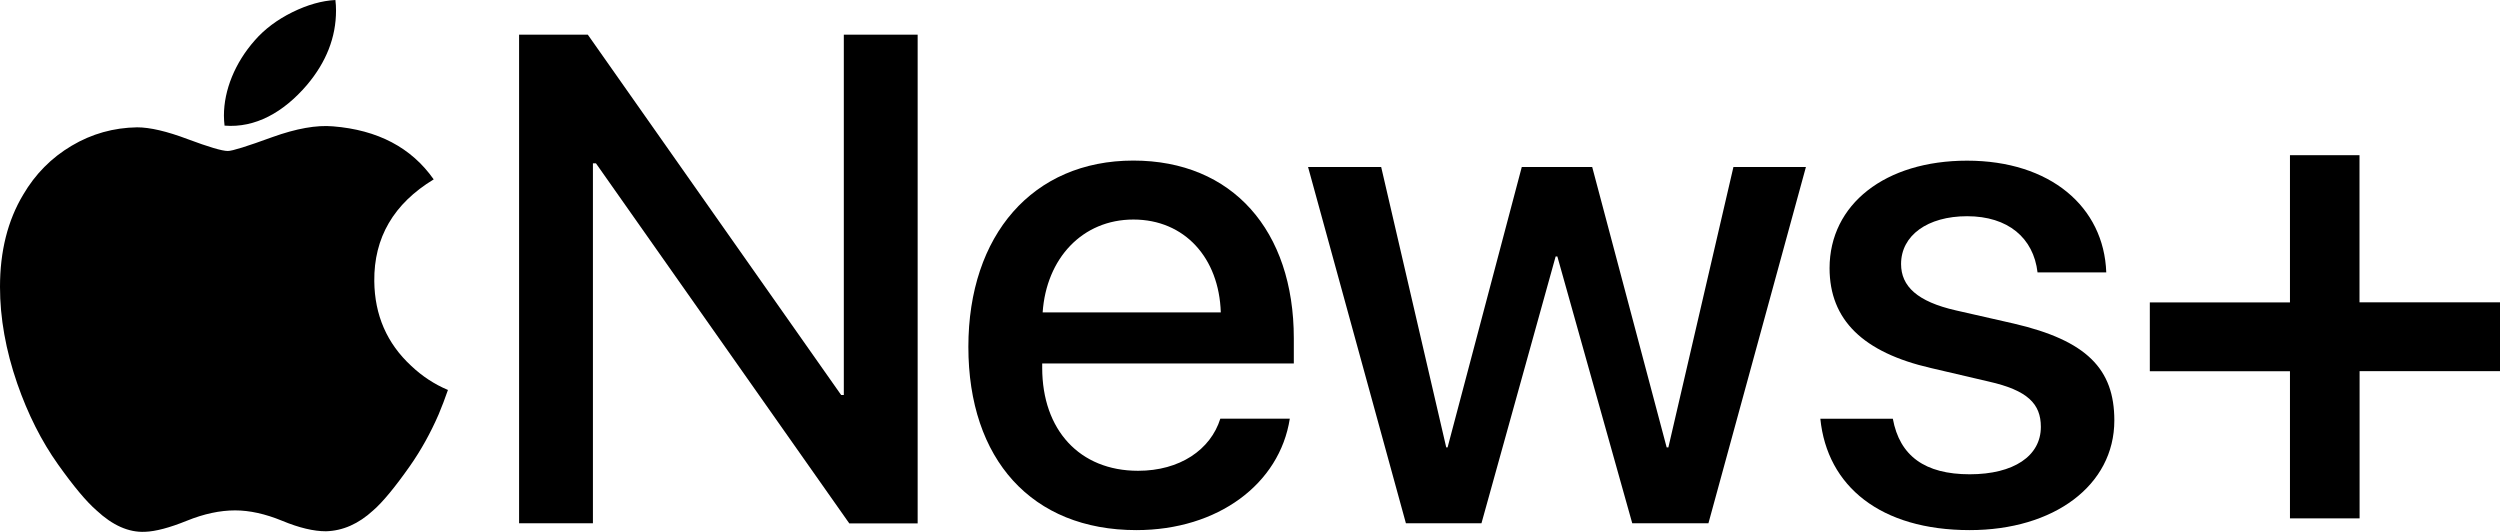
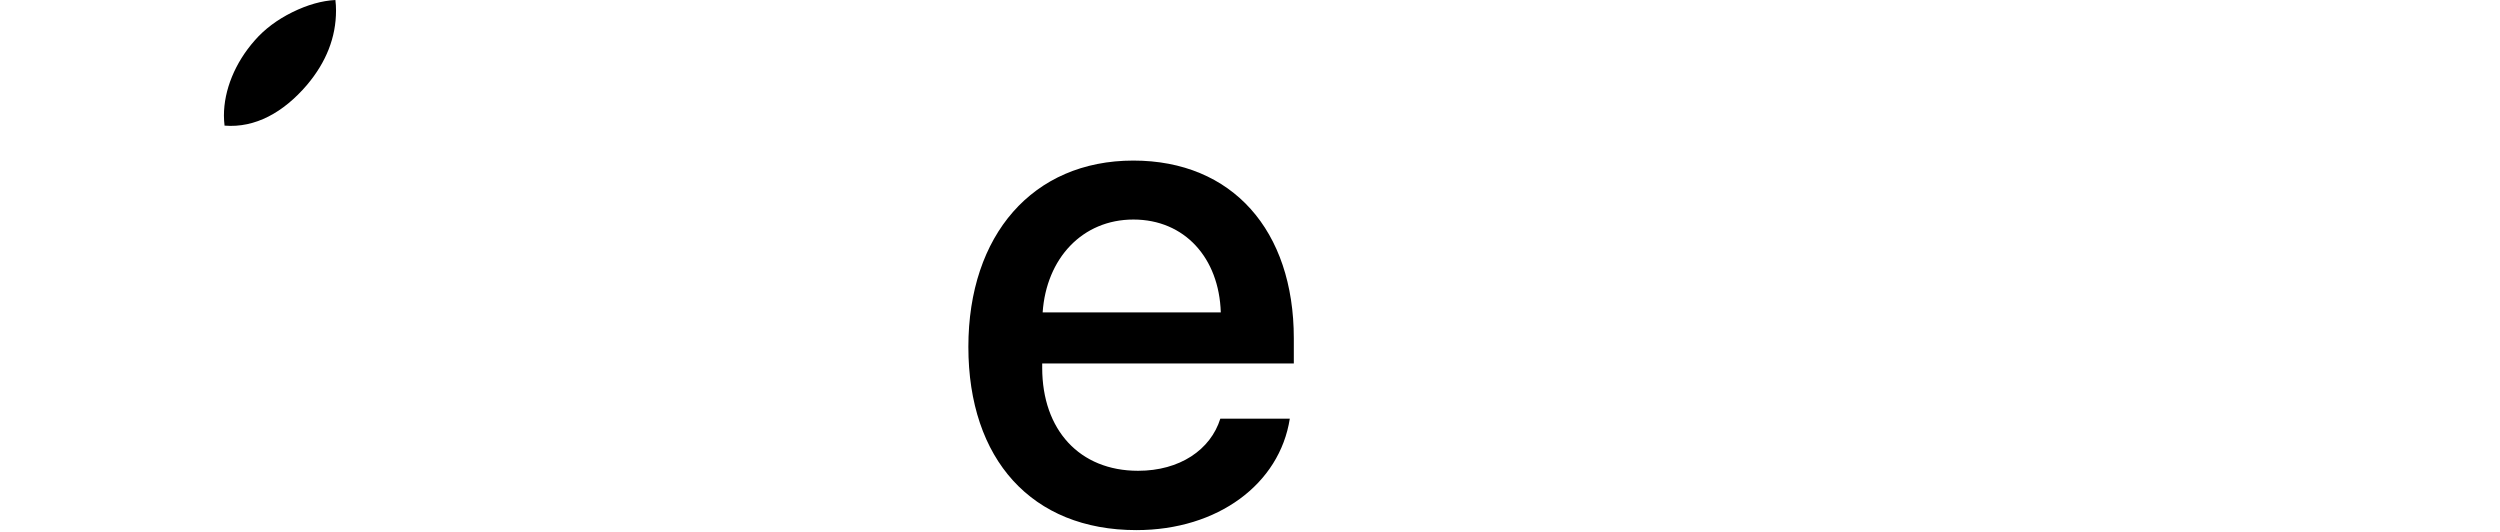
<svg xmlns="http://www.w3.org/2000/svg" version="1.1" id="svg2" x="0px" y="0px" viewBox="0 0 2790 593.6" style="enable-background:new 0 0 2790 593.6;" xml:space="preserve">
  <g>
-     <polygon points="2633.2,173.2 2555.6,173.2 2555.6,337.5 2399.2,337.5 2399.2,414.3 2555.6,414.3 2555.6,578.5 2633.2,578.5    2633.3,578.5 2633.3,414.2 2790,414.2 2790,337.4 2633.2,337.4  " />
-     <path d="M2198.2,529.3c-49.9,0-78.2-20.4-85.8-62h-80.9c7.6,75.5,67.3,124.3,166.7,124.3c93.8,0,161.4-49.8,161.4-122.4   c0-57.5-30.9-89.2-112.2-108.1l-64.6-14.7c-43.1-9.8-61.2-26.9-61.2-51.8c0-31.8,29.5-53.3,73.7-53.3c45.7,0,74.1,24.2,78.6,62.7   h76.7c-2.6-73.3-62.7-124.7-155.3-124.7c-91.5,0-153.4,48.7-153.5,119.9c0,57.8,37.4,94.1,113,111.5l64.6,15.1   c43.5,9.8,58.2,24.9,58.2,50.6C2277.6,508.9,2247.3,529.3,2198.2,529.3z" />
-     <polygon points="1736.1,286.2 1738,286.2 1821.6,584 1906.6,584 2015.4,186.4 1934.5,186.4 1861.9,499.3 1860,499.3 1776.9,186.4    1698.3,186.4 1615.5,499.3 1614,499.3 1541.4,186.4 1459.8,186.4 1569,584 1653.3,584  " />
    <path d="M1443.9,405.6v-28c0-120.5-68.7-198.4-179.1-198.4c-112.3,0-184.1,83.2-184.1,207.9c0,125.5,70.7,204.5,187.5,204.5   c91.1,0,159.9-51.7,171.2-124.3v-0.1h-77.5c-10.9,34.8-45.3,58.2-91.8,58.2c-65.4,0-107-45.7-107-114.9v-4.9H1443.9z M1264.9,245   c57.1,0,95.6,42.8,97.5,103.6h-198.8C1167.7,288.5,1207.8,245,1264.9,245z" />
-     <polygon points="665.1,182.3 947.8,584.1 1024.1,584.1 1024.1,38.7 941.7,38.7 941.7,440.8 938.7,440.8 656,38.7 579.3,38.7    579.3,584 661.7,584 661.7,182.3  " />
  </g>
  <g>
-     <path d="M153,142.1c-26.2,0.4-50.6,7.2-73.1,20.6c-22.6,13.4-40.6,31.6-54.1,54.7C8.6,246.1,0,280.4,0,320.2   c0,34.7,6.4,70.6,19.2,107.7c11.9,34.3,27.1,64.4,45.5,90.3c17.2,24.2,31.5,41.4,43,51.4c17.9,16.7,35.9,24.7,54,23.9   c11.9-0.4,27.4-4.5,46.7-12.3c19.2-7.8,37.2-11.6,54-11.6c16,0,33.5,3.8,52.5,11.6c19,7.9,35.3,11.7,48.8,11.7   c18.8-0.5,36.4-8.2,52.8-23.3c10.6-9.2,24.3-25.8,41.1-49.7c12.3-17.6,22.9-36.7,31.9-57.4c3.7-8.8,7.2-18,10.4-27.3   c-15.2-6.4-28.9-15.4-41.1-27c-27-25-40.7-56.5-41.1-94.4c-0.5-48.6,21.6-86.5,66.3-113.6c-24.9-35.5-62.5-55.2-112.4-59.2   c-18.4-1.6-40.9,2.4-67.6,12c-28.2,10.3-44.8,15.5-49.7,15.5c-6.5,0-21.5-4.5-44.8-13.2C186.2,146.5,167.3,142.1,153,142.1z" />
    <path d="M342.5,94.9C364.2,69.2,375,41.5,375,11.8c0-4-0.2-7.9-0.7-11.8c-15.1,0.8-31.1,5.3-48,13.6c-17,8.4-31,18.9-42,31.5   c-22,24.9-34.4,55.4-34.4,83.9c0,3.9,0.3,7.6,0.7,11.2C284.9,143,316.4,125.4,342.5,94.9z" />
  </g>
</svg>